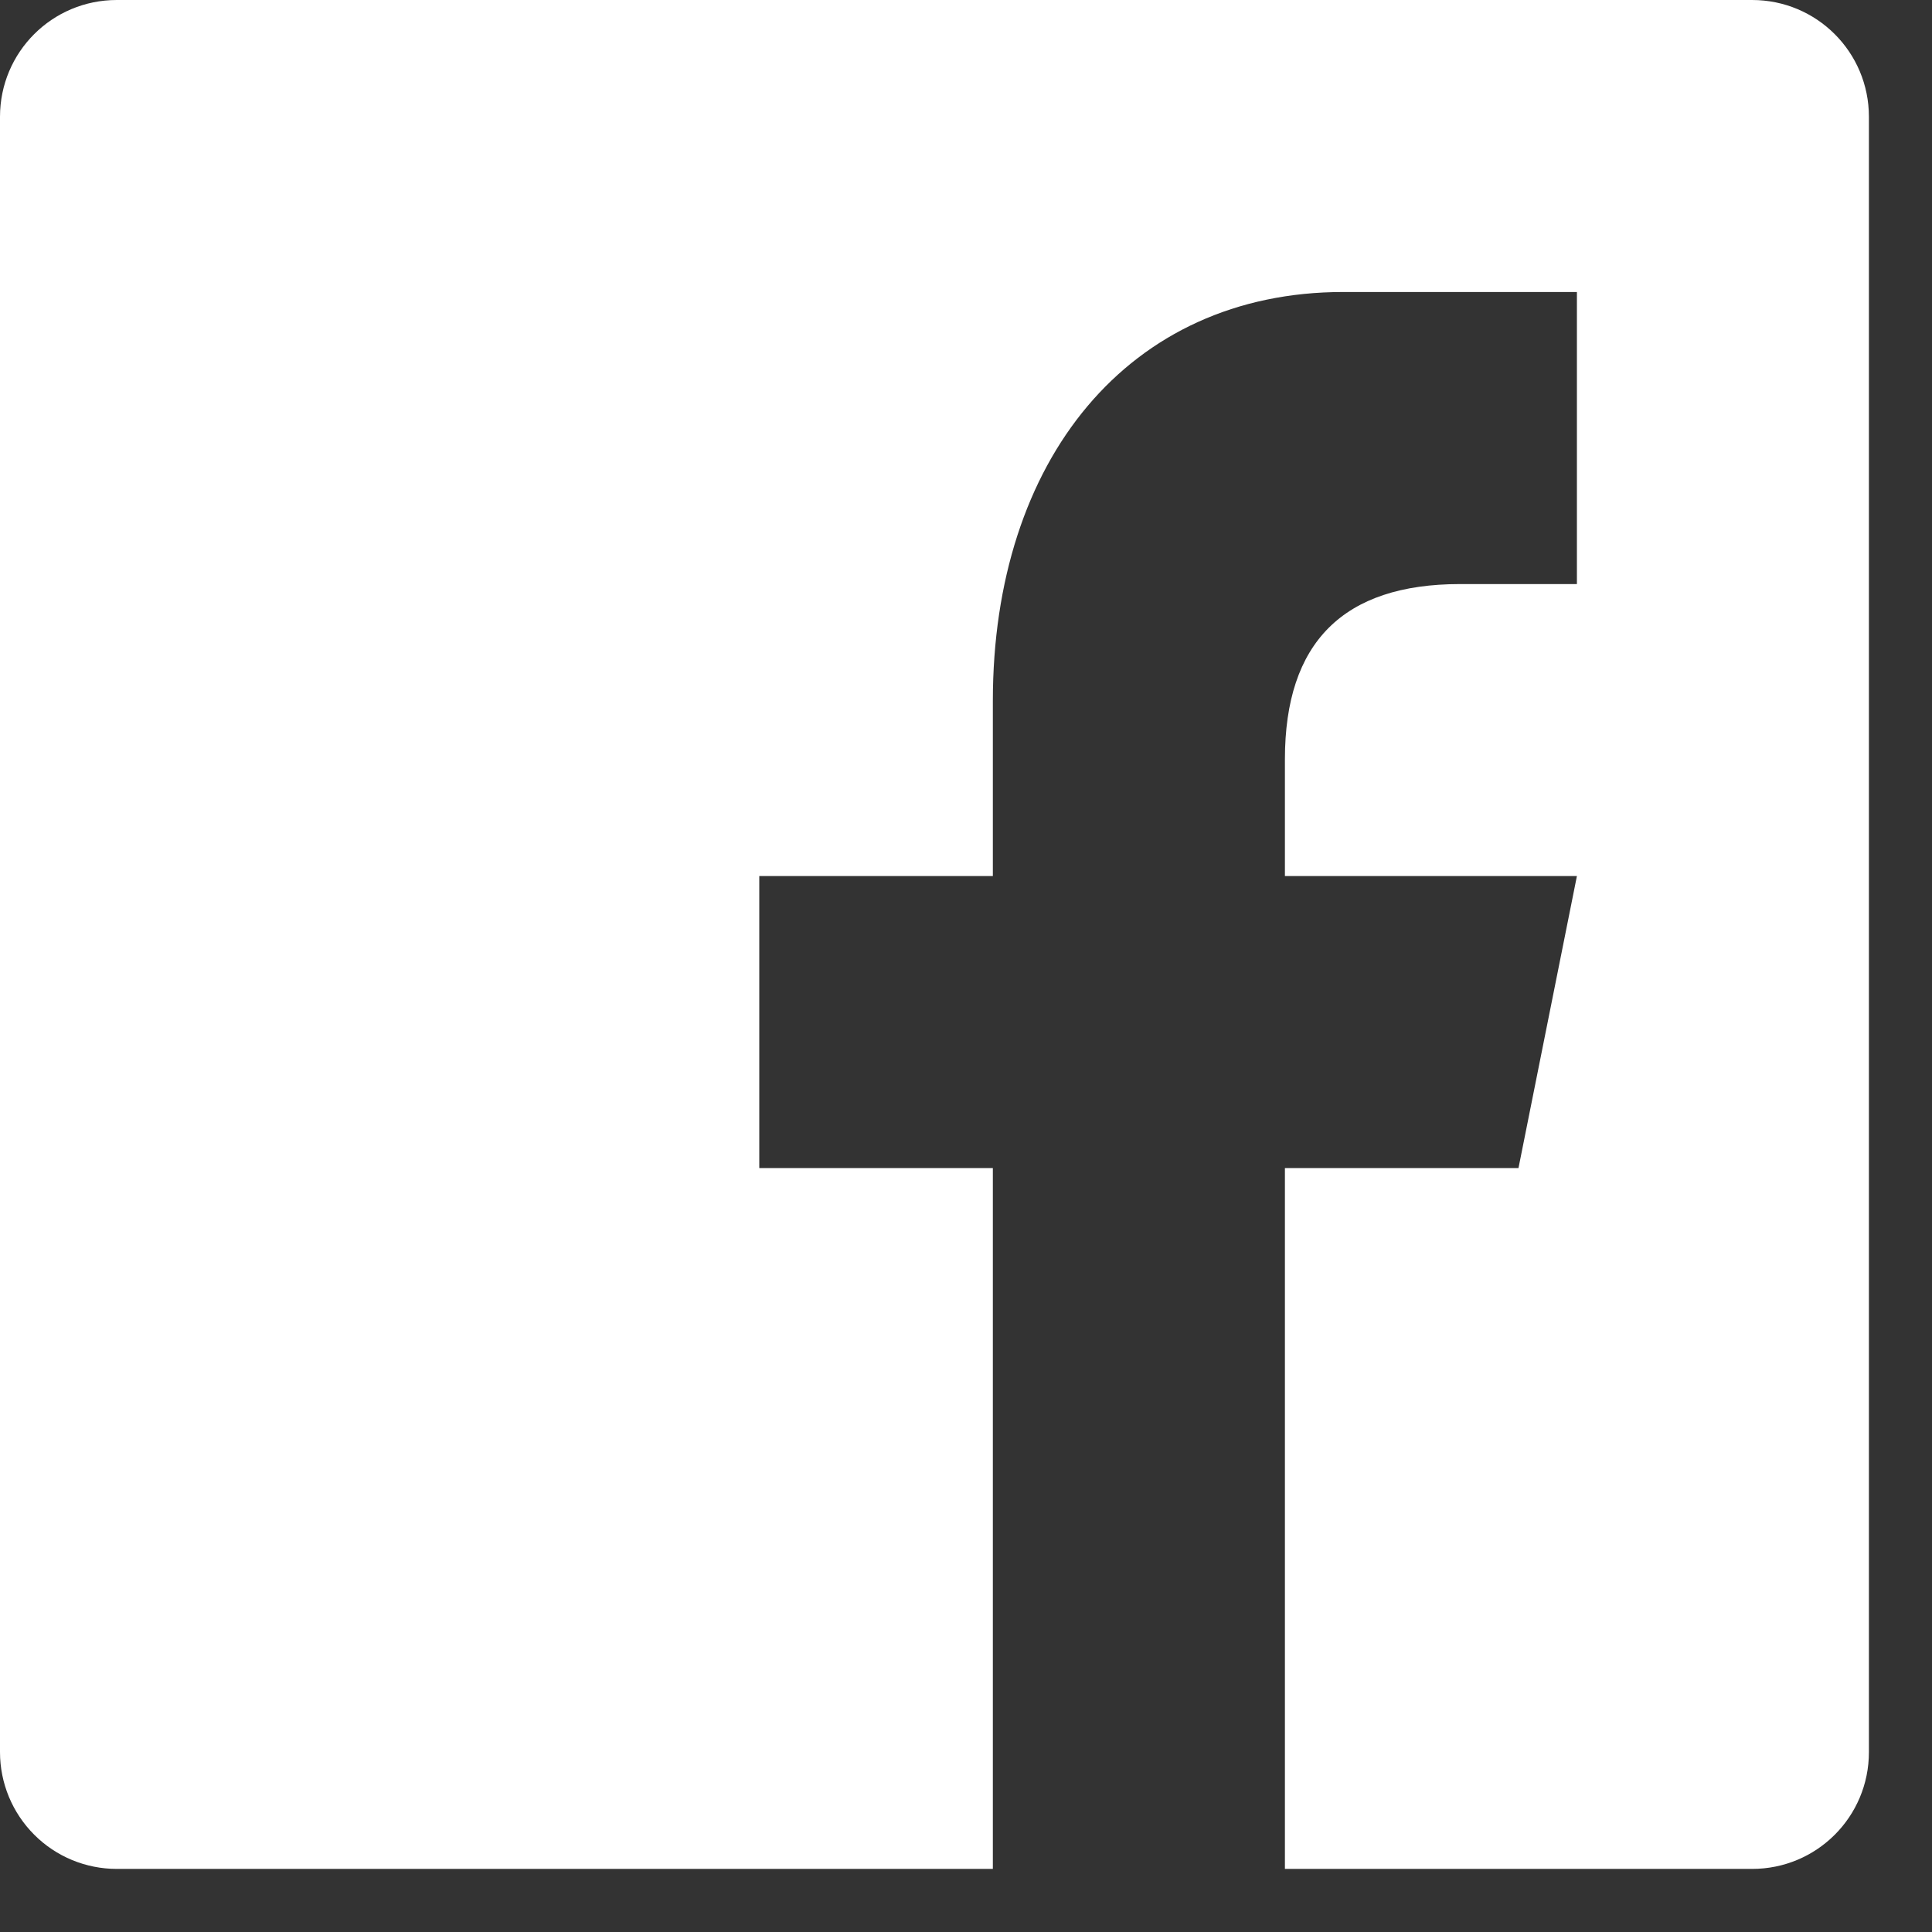
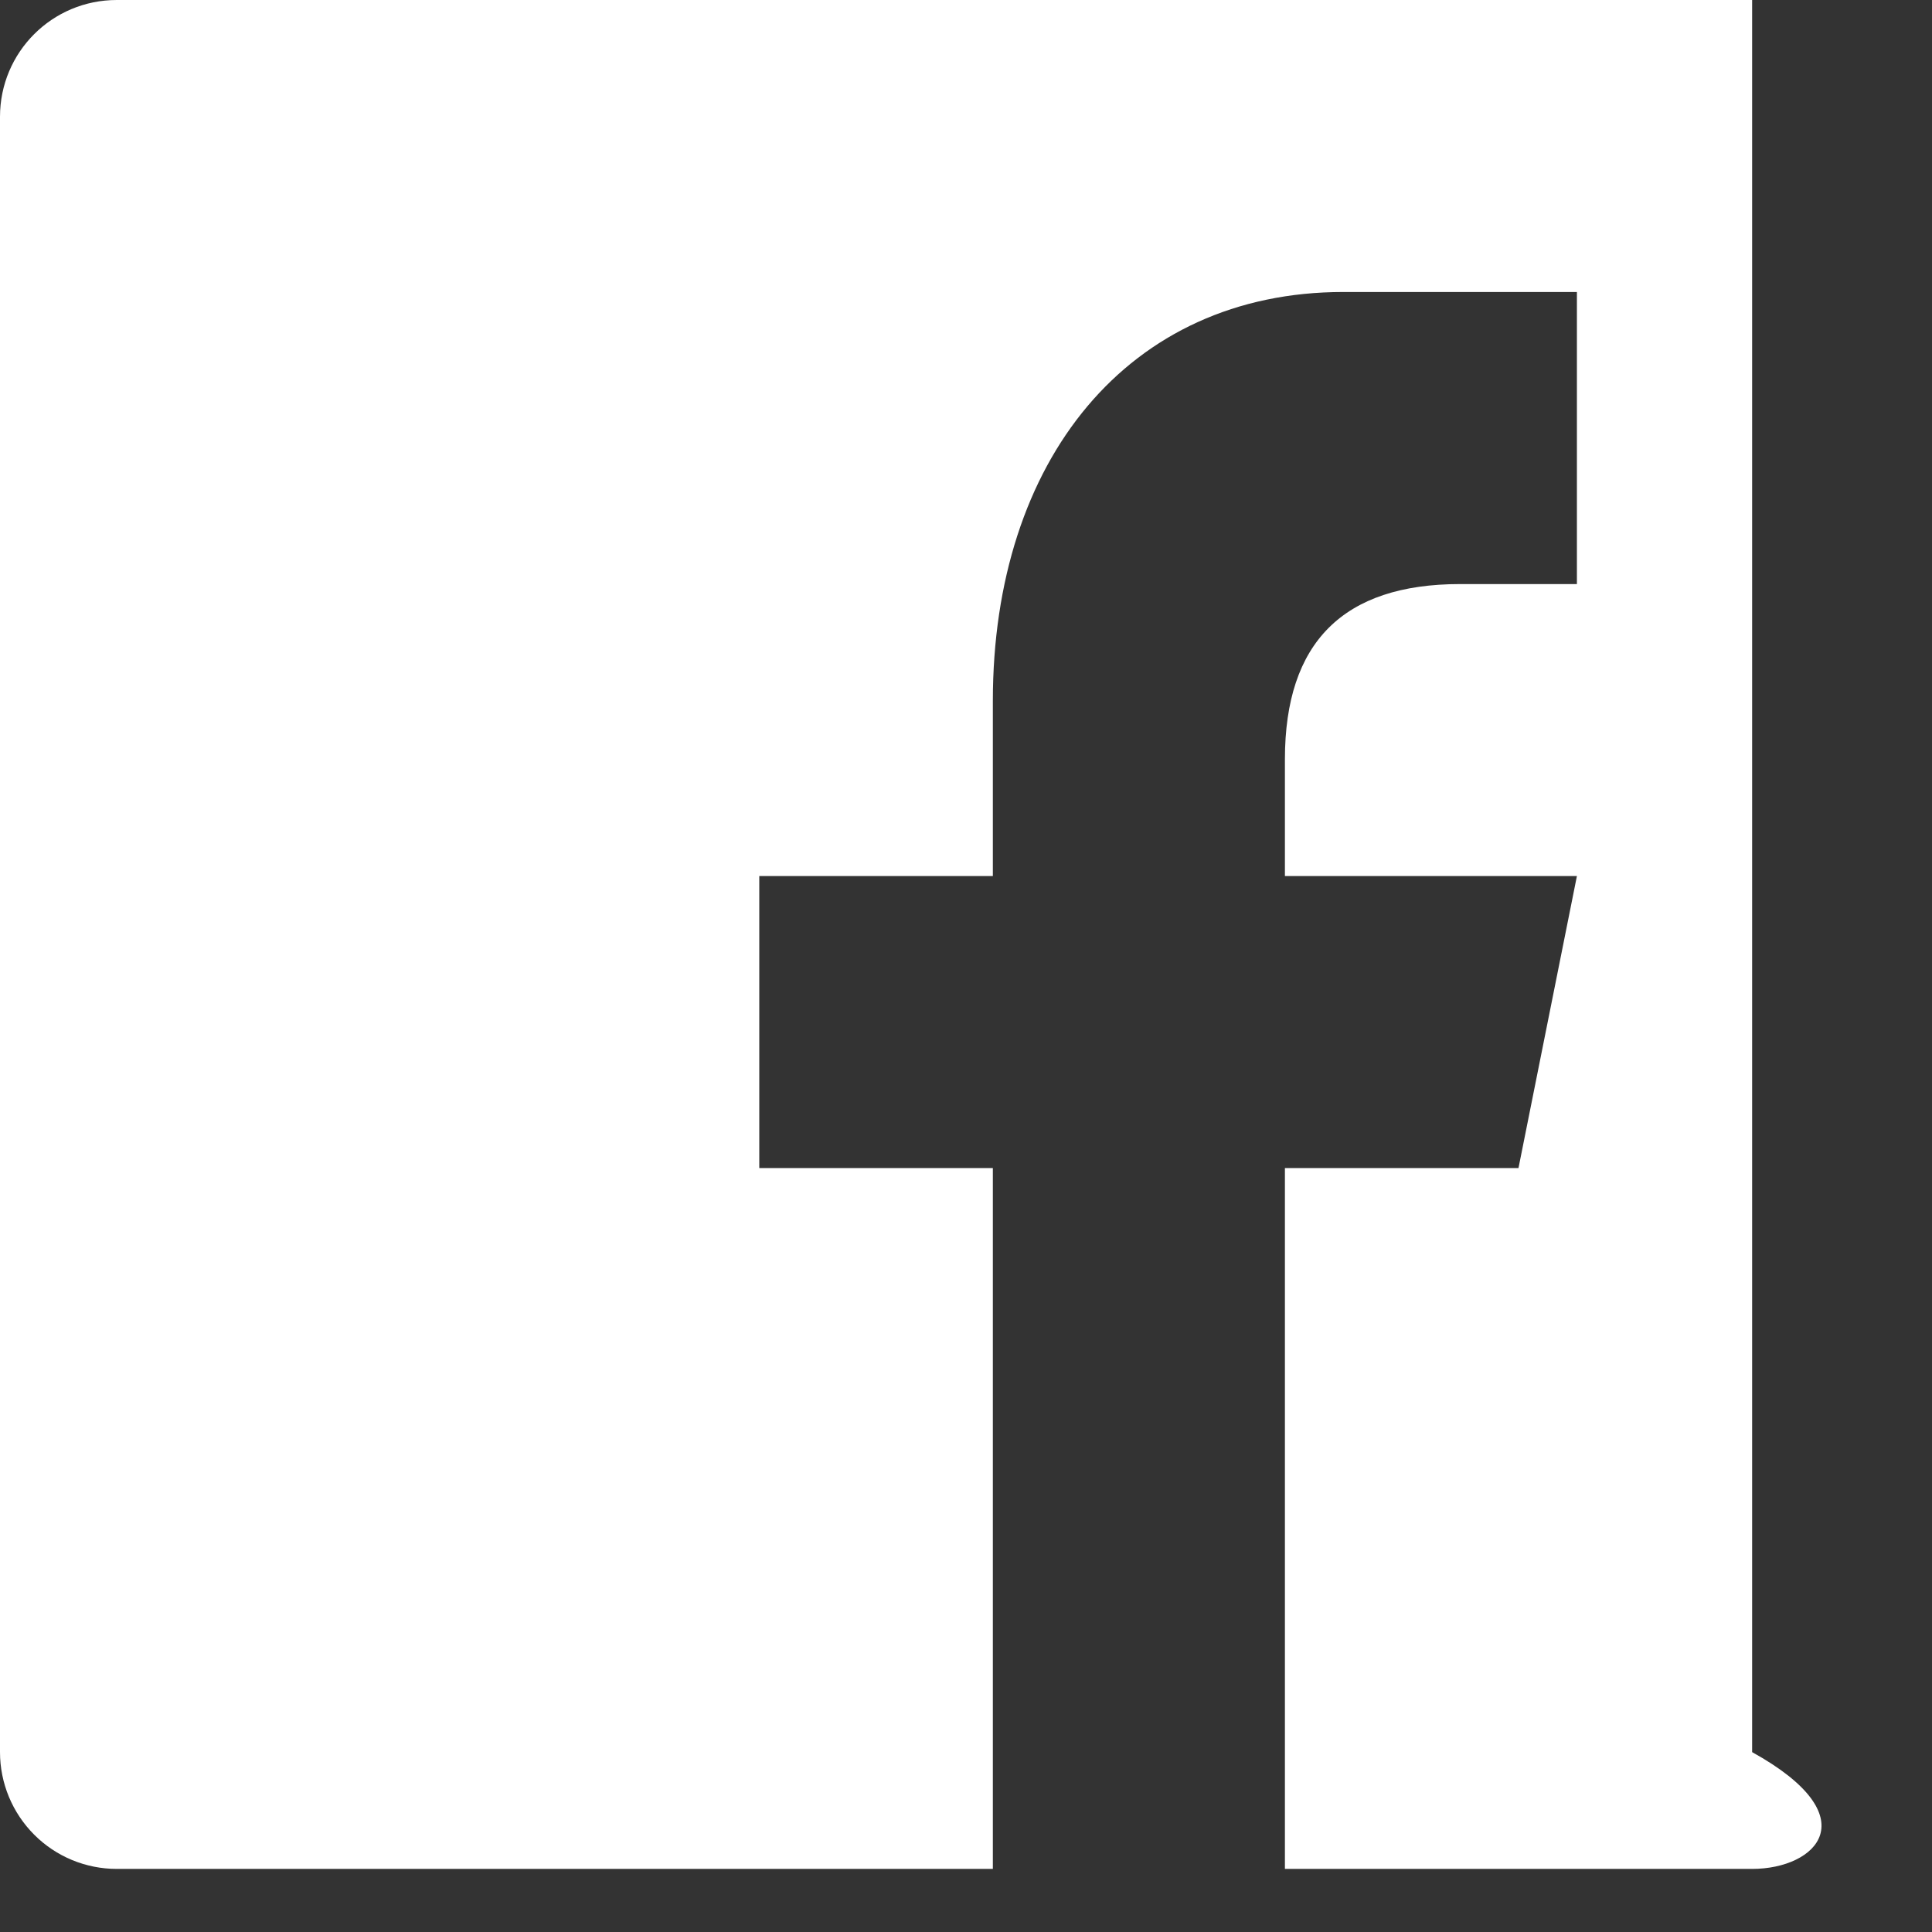
<svg xmlns="http://www.w3.org/2000/svg" width="29" height="29" viewBox="0 0 29 29" fill="none">
  <rect x="0" y="0" width="29" height="29" fill="#333333" stroke="none" />
-   <path d="M26.3 0C27.27 0 28.053 0.783 28.053 1.753V26.3C28.053 27.27 27.27 28.053 26.3 28.053H19.287V17.533H22.793L23.67 13.15H19.287V11.397C19.287 9.643 20.163 8.767 21.917 8.767H23.67V4.383H20.163C16.937 4.383 14.903 6.908 14.903 10.52V13.15H11.397V17.533H14.903V28.053H1.753C1.288 28.053 0.842 27.869 0.514 27.54C0.185 27.211 0 26.765 0 26.3L0 1.753C0 0.783 0.783 0 1.753 0H26.3Z" fill="white" />
+   <path d="M26.3 0V26.3C28.053 27.27 27.27 28.053 26.3 28.053H19.287V17.533H22.793L23.67 13.15H19.287V11.397C19.287 9.643 20.163 8.767 21.917 8.767H23.67V4.383H20.163C16.937 4.383 14.903 6.908 14.903 10.52V13.15H11.397V17.533H14.903V28.053H1.753C1.288 28.053 0.842 27.869 0.514 27.54C0.185 27.211 0 26.765 0 26.3L0 1.753C0 0.783 0.783 0 1.753 0H26.3Z" fill="white" />
</svg>